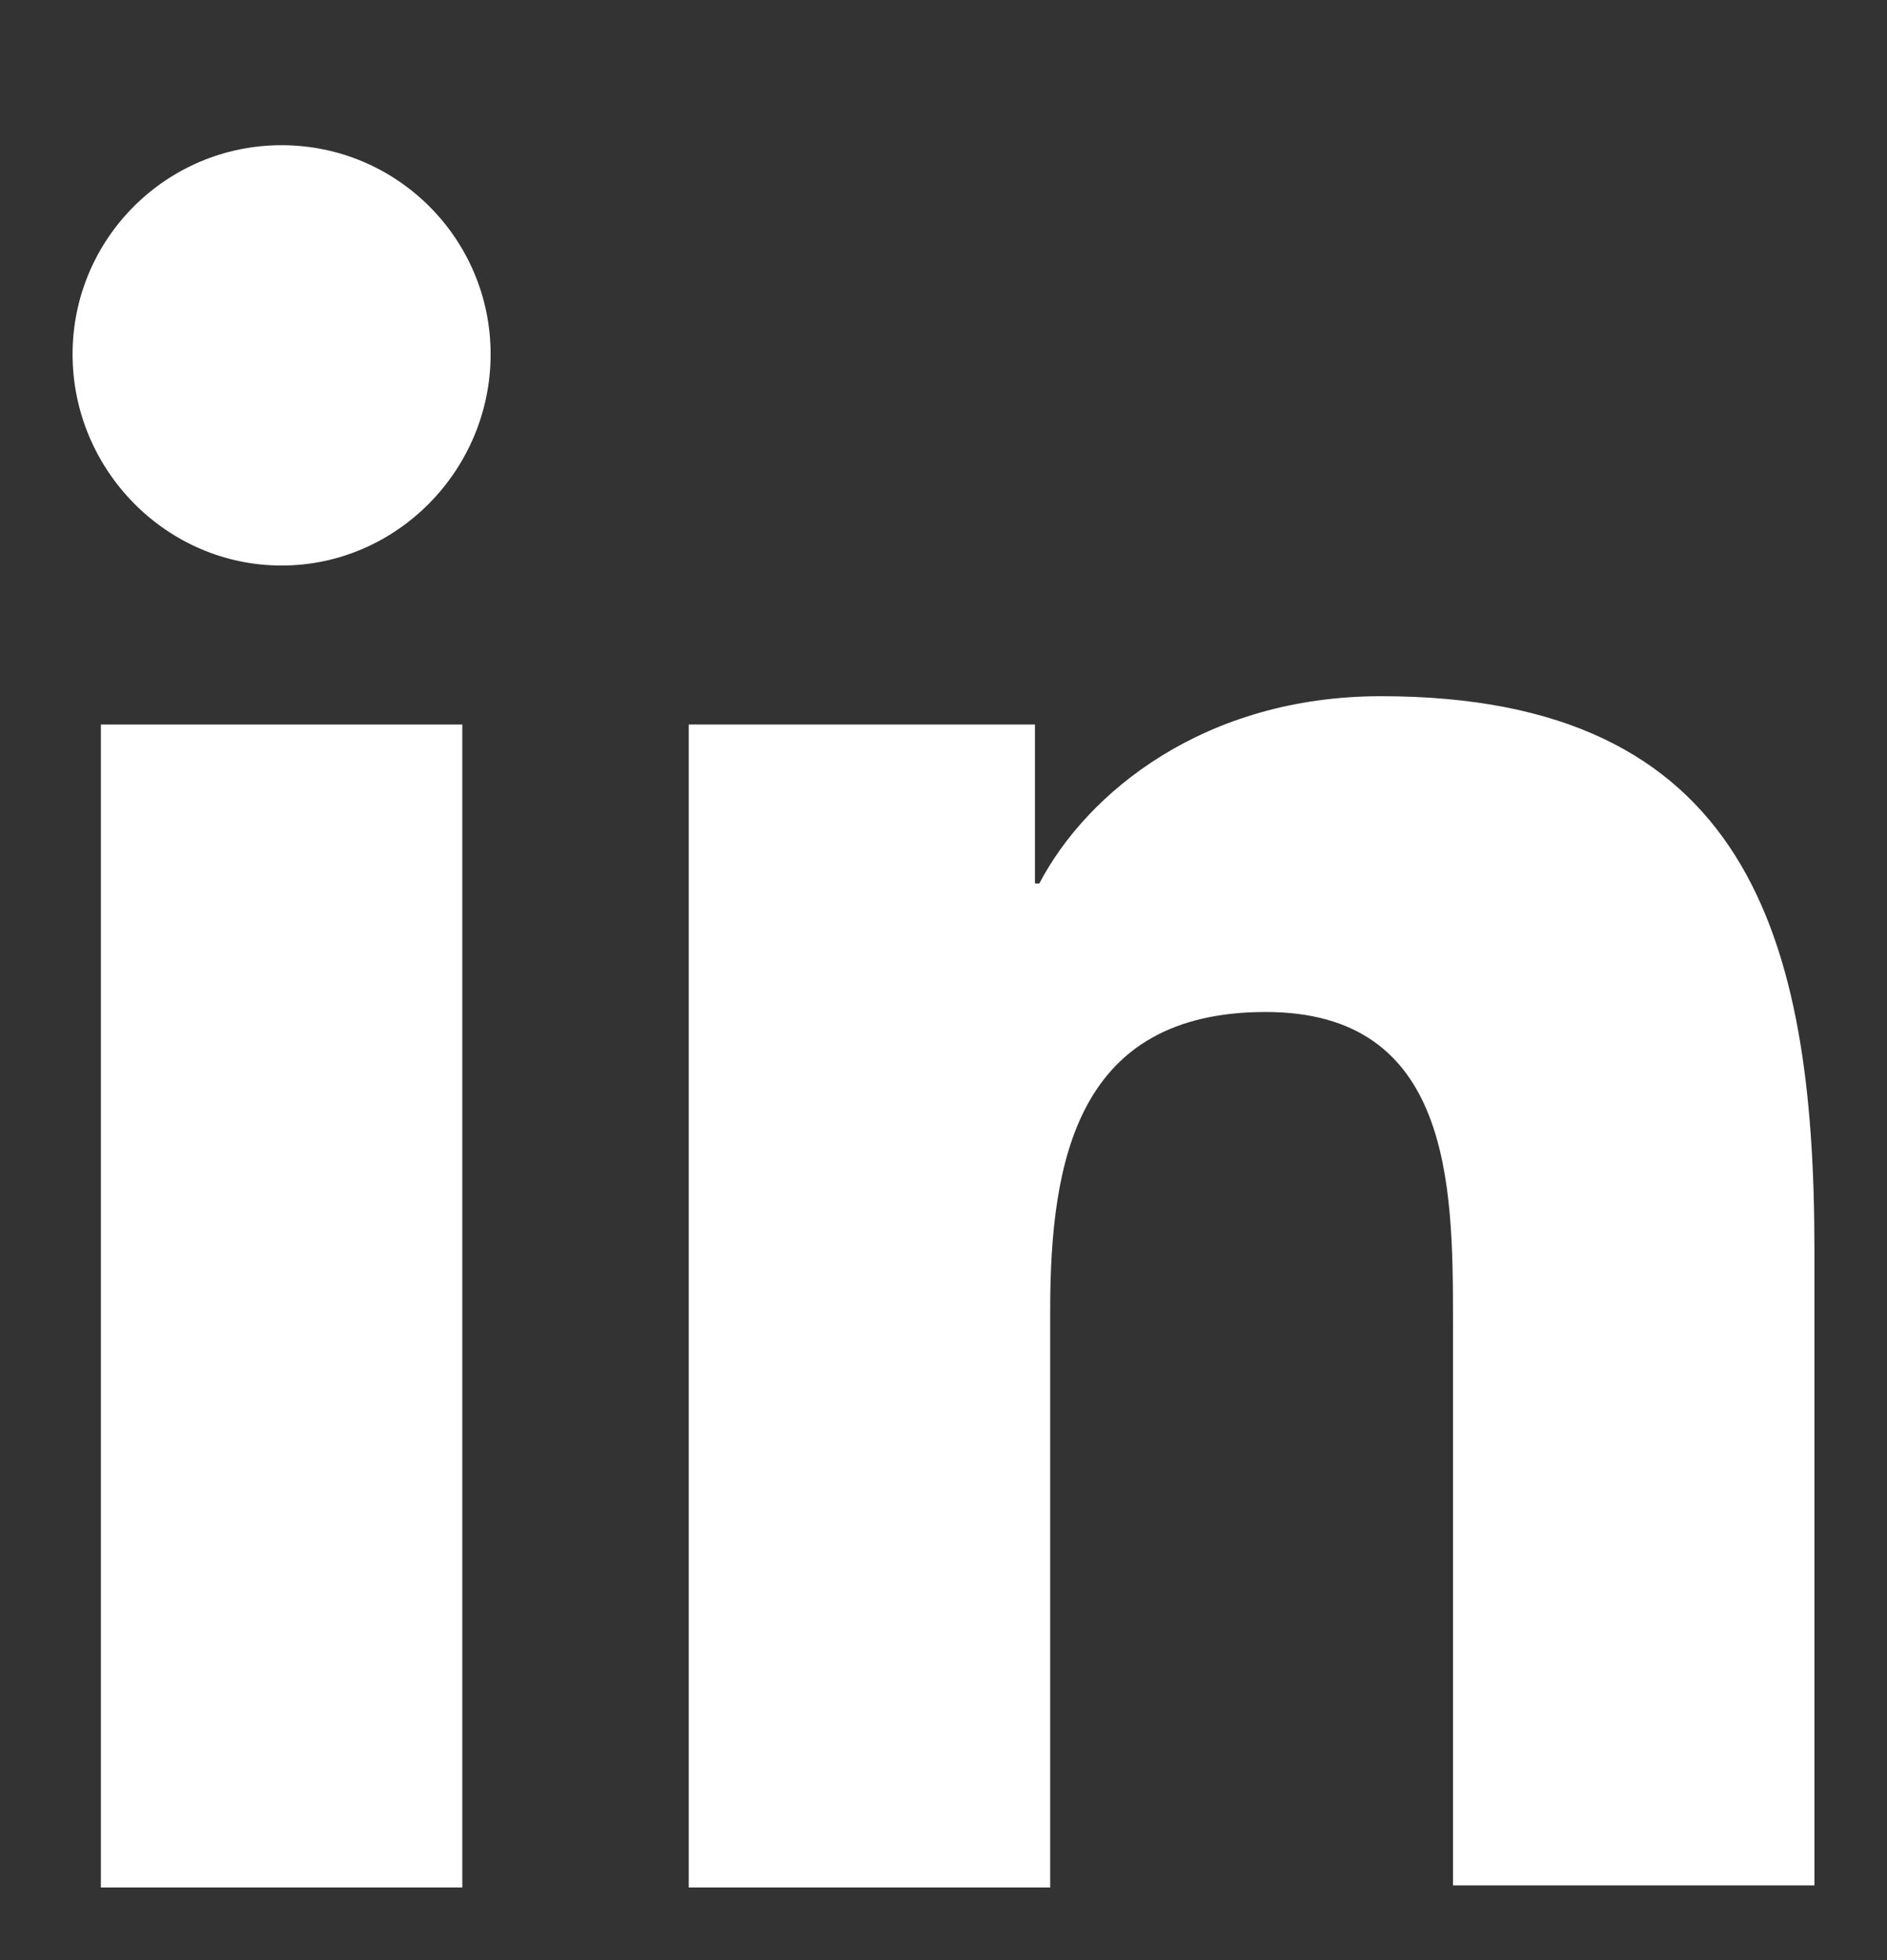
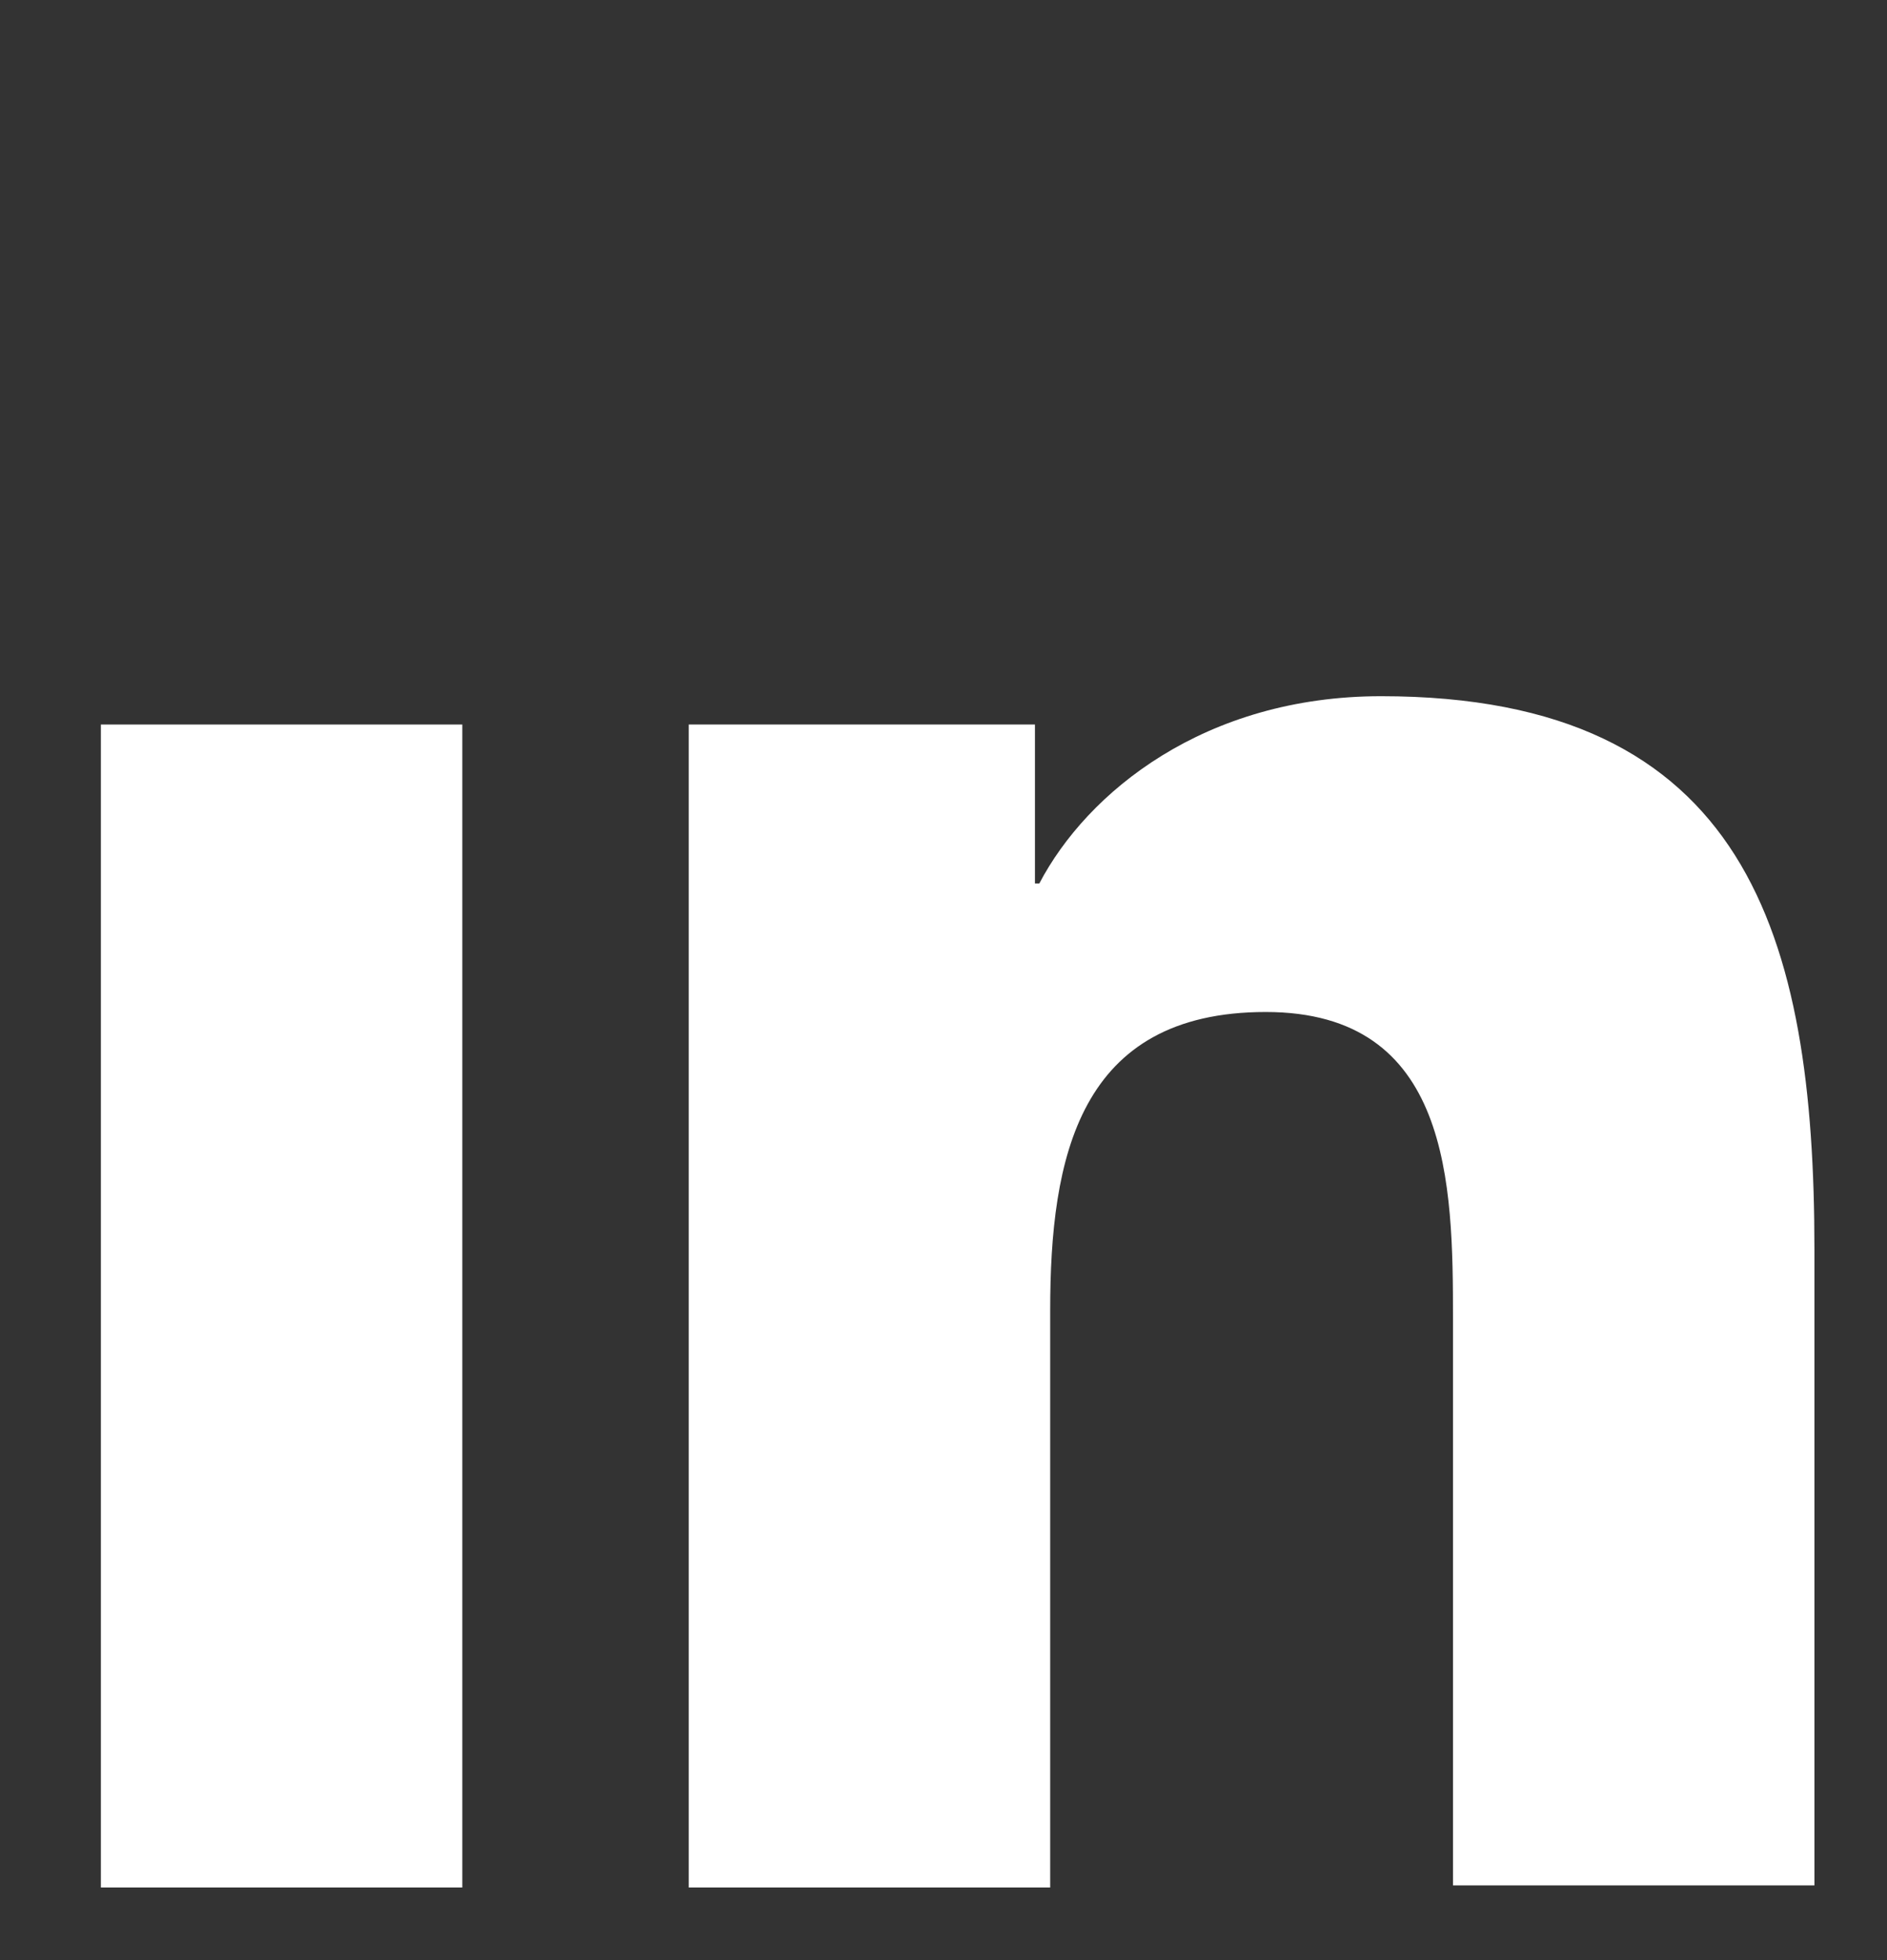
<svg xmlns="http://www.w3.org/2000/svg" width="26" height="27" viewBox="0 0 26 27" fill="none">
  <rect x="0" y="0" width="26" height="27" fill="#333333" stroke="none" />
  <path d="M25 26V17.21C25 12.89 24.07 9.59 19.03 9.59C16.6 9.59 14.98 10.91 14.32 12.17H14.26V9.98H9.49V26H14.47V18.05C14.47 15.95 14.86 13.94 17.44 13.94C19.99 13.94 20.02 16.31 20.02 18.17V25.971H25V26Z" fill="white" />
  <path d="M1.39 9.98H6.37V26H1.39V9.98Z" fill="white" />
-   <path d="M3.88 2C2.29 2 1 3.29 1 4.88C1 6.47 2.29 7.79 3.88 7.79C5.47 7.79 6.76 6.47 6.76 4.88C6.76 3.29 5.47 2 3.88 2Z" fill="white" />
</svg>